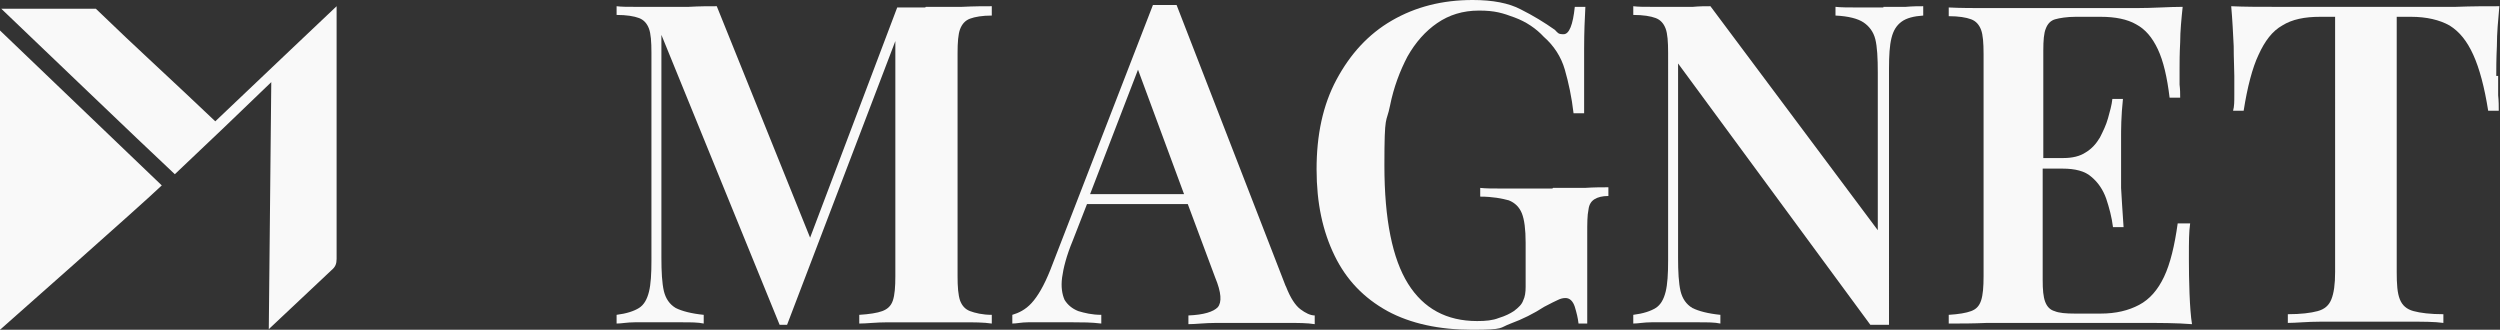
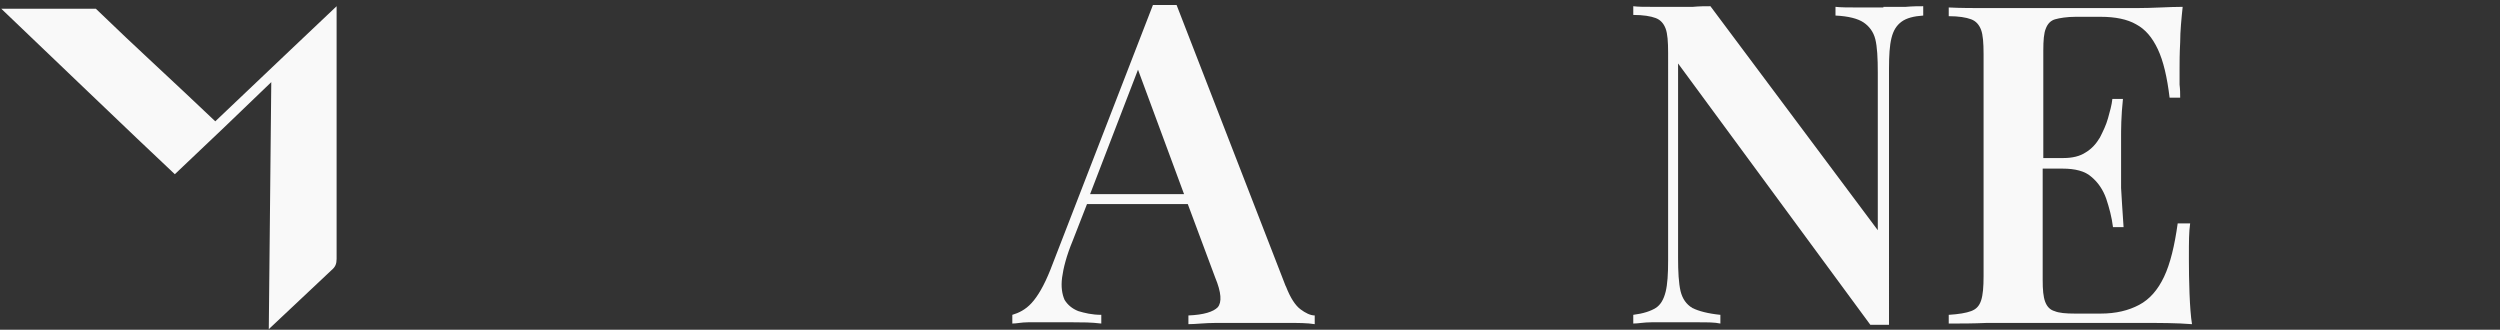
<svg xmlns="http://www.w3.org/2000/svg" id="Layer_1" viewBox="0 0 401.8 53">
  <rect x="0" y="0" width="401.8" height="53" fill="#333333" stroke="none" />
  <g>
    <path d="M.2,1.4H15.4c6.4,6.2,12.7,11.9,19.2,18.1C41,13.4,54.1,1,54.1,1V41.6c0,.8-.2,1.3-.8,1.8-3.1,2.9-7,6.6-10.1,9.5l.4-39.7c-2.7,2.6-5.2,5-7.6,7.3-2.6,2.5-5.3,5-7.9,7.5C22,22.3,6.3,7.2,.2,1.4Z" style="fill:#f9f9f9;" />
-     <path d="M0,4.9L26,29.8C23,32.7,0,53,0,53V4.9Z" style="fill:#f9f9f9;" />
  </g>
  <g>
-     <path d="M148.7,1.2h-4.5l-14,37L115.2,1c-1.3,0-2.8,0-4.5,.1-1.7,0-3.4,0-5.2,0s-2.3,0-3.5,0c-1.2,0-2.1,0-2.9-.1v1.4c1.6,0,2.8,.2,3.6,.5,.8,.3,1.3,.9,1.6,1.7,.3,.8,.4,2.1,.4,3.9V41.9c0,2.1-.1,3.8-.4,5-.3,1.2-.8,2.1-1.6,2.6-.8,.5-2,.9-3.6,1.1v1.4c.8,0,1.7-.2,2.9-.2,1.2,0,2.3,0,3.5,0s2.7,0,4.1,0c1.4,0,2.6,0,3.5,.2v-1.4c-2-.2-3.5-.6-4.5-1.1-1-.6-1.6-1.5-1.9-2.7-.3-1.3-.4-3.1-.4-5.4V5.6l19,46.6h1.2L143.9,6.6V44.4c0,1.7-.1,3-.4,3.9-.3,.9-.9,1.4-1.7,1.7s-2.1,.5-3.7,.6v1.4c1.2,0,2.7-.2,4.6-.2,1.9,0,3.9,0,6.1,0s3.9,0,5.8,0c1.9,0,3.5,0,4.8,.2v-1.4c-1.5,0-2.7-.3-3.5-.6s-1.3-.9-1.6-1.7c-.3-.9-.4-2.2-.4-3.9V8.6c0-1.8,.1-3.1,.4-3.9,.3-.8,.8-1.4,1.6-1.7,.8-.3,2-.5,3.5-.5V1c-1.2,0-2.8,0-4.8,.1-1.9,0-3.9,0-5.8,0Z" style="fill:#f9f9f9;" />
    <path d="M206.6,45.9L189.1,.8c-.6,0-1.2,0-1.9,0s-1.3,0-1.9,0l-16.5,42.6c-1,2.5-2,4.2-3,5.3s-2.1,1.6-3.1,1.9v1.4c.7,0,1.5-.2,2.5-.2,.9,0,1.9,0,3,0s2.9,0,4.3,0c1.4,0,2.9,0,4.5,.2v-1.4c-1.5,0-2.7-.3-3.7-.6-1-.4-1.7-1-2.2-1.8-.4-.9-.6-2.1-.4-3.6,.2-1.5,.7-3.5,1.7-5.9l2.3-5.9h16.2l4.4,11.8c1,2.4,1.1,4,.4,4.8-.7,.7-2.2,1.2-4.7,1.3v1.4c1.2,0,2.6-.2,4.5-.2,1.8,0,3.8,0,5.9,0s3.6,0,5.4,0c1.8,0,3.3,0,4.5,.2v-1.4c-.7,0-1.5-.4-2.3-1-.8-.6-1.6-1.8-2.3-3.6Zm-31.4-14.7l7.7-20,7.4,20h-15.2Z" style="fill:#f9f9f9;" />
-     <path d="M249.5,30.3c-1.2,0-2.5,0-4,0-1.5,0-2.9,0-4.2,0-1.3,0-2.5,0-3.4-.1v1.4c2,0,3.5,.3,4.6,.6,1,.4,1.7,1.1,2.1,2.1,.4,1,.6,2.6,.6,4.7v7.1c0,.9-.1,1.6-.4,2.2-.2,.6-.7,1.1-1.5,1.7-.6,.4-1.4,.8-2.4,1.1-1,.4-2.1,.5-3.5,.5-4.9,0-8.6-2-11.1-6-2.5-4-3.8-10.3-3.8-19s.3-6.6,.9-9.6c.6-3,1.6-5.6,2.8-7.9,1.3-2.3,2.9-4.1,4.8-5.4,1.9-1.3,4.1-2,6.7-2s3.8,.4,5.7,1.1c1.9,.7,3.5,1.8,4.7,3.1,1.6,1.4,2.8,3.2,3.4,5.3,.6,2.1,1.1,4.4,1.4,7h1.7c0-4.3,0-7.8,0-10.4,0-2.6,.1-4.9,.2-6.7h-1.7c-.3,2.9-.9,4.4-1.8,4.4s-.9-.2-1.4-.7c-1.7-1.2-3.5-2.3-5.5-3.3C242.5,.5,239.9,0,236.7,0,231.8,0,227.5,1.1,223.7,3.3c-3.8,2.2-6.7,5.4-8.9,9.5-2.2,4.1-3.2,8.9-3.2,14.4s1,10,2.9,13.9c1.9,3.9,4.7,6.8,8.5,8.9,3.7,2,8.3,3,13.6,3s4.3-.3,6.2-1c1.9-.7,3.7-1.6,5.4-2.7,1.1-.6,1.8-.9,2.2-1.1,.4-.2,.8-.3,1.2-.3,.7,0,1.2,.5,1.5,1.4,.3,1,.5,1.8,.6,2.7h1.4v-14.3c0-1.8,0-3.1,.2-4,.1-.9,.5-1.4,1-1.7s1.2-.5,2.2-.5v-1.4c-1,0-2.3,0-3.8,.1-1.5,0-3.2,0-5.1,0Z" style="fill:#f9f9f9;" />
    <path d="M302.7,1.2c-1.2,0-2.6,0-4.1,0-1.5,0-2.7,0-3.6-.1v1.4c2.1,.1,3.6,.5,4.5,1.1s1.6,1.5,1.9,2.7c.3,1.2,.4,3,.4,5.4v25.3L274.9,1c-.8,0-1.8,0-2.8,.1-1.1,0-2.1,0-3.2,0s-2.3,0-3.5,0c-1.2,0-2.1,0-2.9-.1v1.4c1.6,0,2.8,.2,3.6,.5,.8,.3,1.3,.9,1.6,1.7,.3,.8,.4,2.1,.4,3.9V41.9c0,2.1-.1,3.8-.4,5-.3,1.2-.8,2.1-1.6,2.6-.8,.5-2,.9-3.6,1.1v1.4c.8,0,1.7-.2,2.9-.2,1.2,0,2.3,0,3.5,0s2.7,0,4.1,0c1.4,0,2.6,0,3.5,.2v-1.4c-2-.2-3.5-.6-4.5-1.1-1-.6-1.6-1.5-1.9-2.7-.3-1.3-.4-3.1-.4-5.4V10.2l30.9,42c.6,0,1.1,0,1.6,0s1,0,1.4,0V11.1c0-2.2,.1-3.8,.4-5,.3-1.2,.8-2,1.6-2.6,.8-.6,2-.9,3.5-1V1c-.7,0-1.7,0-2.8,.1-1.2,0-2.4,0-3.6,0Z" style="fill:#f9f9f9;" />
    <path d="M351.7,35.9h-1.7c-.5,3.6-1.2,6.5-2.2,8.6-1,2.1-2.3,3.6-4,4.5-1.7,.9-3.7,1.4-6.2,1.4h-4.1c-1.5,0-2.6-.1-3.3-.4-.7-.2-1.2-.7-1.5-1.5-.3-.8-.4-1.9-.4-3.5V27.1h3.2c2,0,3.6,.4,4.6,1.3,1.1,.9,1.9,2.1,2.4,3.5,.5,1.5,.9,3,1.1,4.6h1.7c-.2-2.7-.3-4.8-.4-6.3,0-1.4,0-2.8,0-4s0-2.5,0-4c0-1.4,0-3.5,.3-6.3h-1.7c-.1,1-.4,2-.7,3.1-.3,1.1-.8,2.1-1.3,3.1-.6,1-1.3,1.8-2.3,2.4-.9,.6-2.1,.9-3.6,.9h-3.2V8.1c0-1.6,.1-2.8,.4-3.5,.3-.8,.8-1.3,1.5-1.5,.7-.2,1.9-.4,3.3-.4h4c2.4,0,4.3,.4,5.7,1.2,1.5,.8,2.6,2.1,3.5,4,.9,1.9,1.5,4.5,1.9,7.8h1.7c0-.6,0-1.3-.1-2.1,0-.8,0-1.7,0-2.6s0-2.4,.1-4.2c0-1.8,.2-3.8,.4-5.7-2.2,0-4.7,.2-7.5,.2-2.8,0-5.3,0-7.5,0h-4.4c-1.8,0-3.7,0-5.8,0-2.1,0-4.2,0-6.3,0-2.1,0-4.2,0-6.1-.1v1.4c1.6,0,2.8,.2,3.6,.5,.8,.3,1.3,.9,1.6,1.7,.3,.8,.4,2.1,.4,3.9V44.4c0,1.7-.1,3-.4,3.9-.3,.9-.8,1.4-1.6,1.7s-2,.5-3.6,.6v1.4c1.9,0,3.9,0,6.1-.1,2.1,0,4.2,0,6.3,0,2.1,0,4,0,5.8,0h4.4c2.4,0,5.1,0,8.2,0,3.1,0,5.8,0,8.3,.2-.4-2.4-.5-7.3-.5-10.4s0-4.3,.2-5.8Z" style="fill:#f9f9f9;" />
-     <path d="M401.2,12.2c0-1.1,0-2.7,.1-4.8,0-2.1,.2-4.2,.4-6.4-2.1,0-4.4,0-7,.1-2.5,0-5.1,0-7.6,0h-13.9c-2.5,0-5.1,0-7.6,0-2.5,0-4.9,0-7-.1,.2,2.2,.3,4.4,.4,6.4,0,2.1,.1,3.7,.1,4.8s0,2.1,0,3.1c0,1,0,1.8-.2,2.5h1.7c.6-3.8,1.4-6.9,2.4-9,1-2.2,2.2-3.8,3.8-4.7,1.6-1,3.6-1.4,6.1-1.4h2.4V43.7c0,2-.2,3.4-.6,4.4-.4,1-1.1,1.6-2.2,1.9-1.1,.3-2.7,.5-4.8,.5v1.4c1.3,0,3.1-.2,5.3-.2,2.2,0,4.5,0,7,0s4.8,0,7.1,0c2.3,0,4.2,0,5.6,.2v-1.4c-2.1,0-3.7-.2-4.8-.5-1.1-.3-1.8-.9-2.2-1.9-.4-1-.5-2.4-.5-4.4V2.7h2.3c2.5,0,4.6,.5,6.2,1.4,1.6,1,2.8,2.5,3.8,4.7,1,2.2,1.8,5.2,2.4,9h1.7c0-.7,0-1.6-.1-2.5,0-1,0-2,0-3.1Z" style="fill:#f9f9f9;" />
  </g>
</svg>